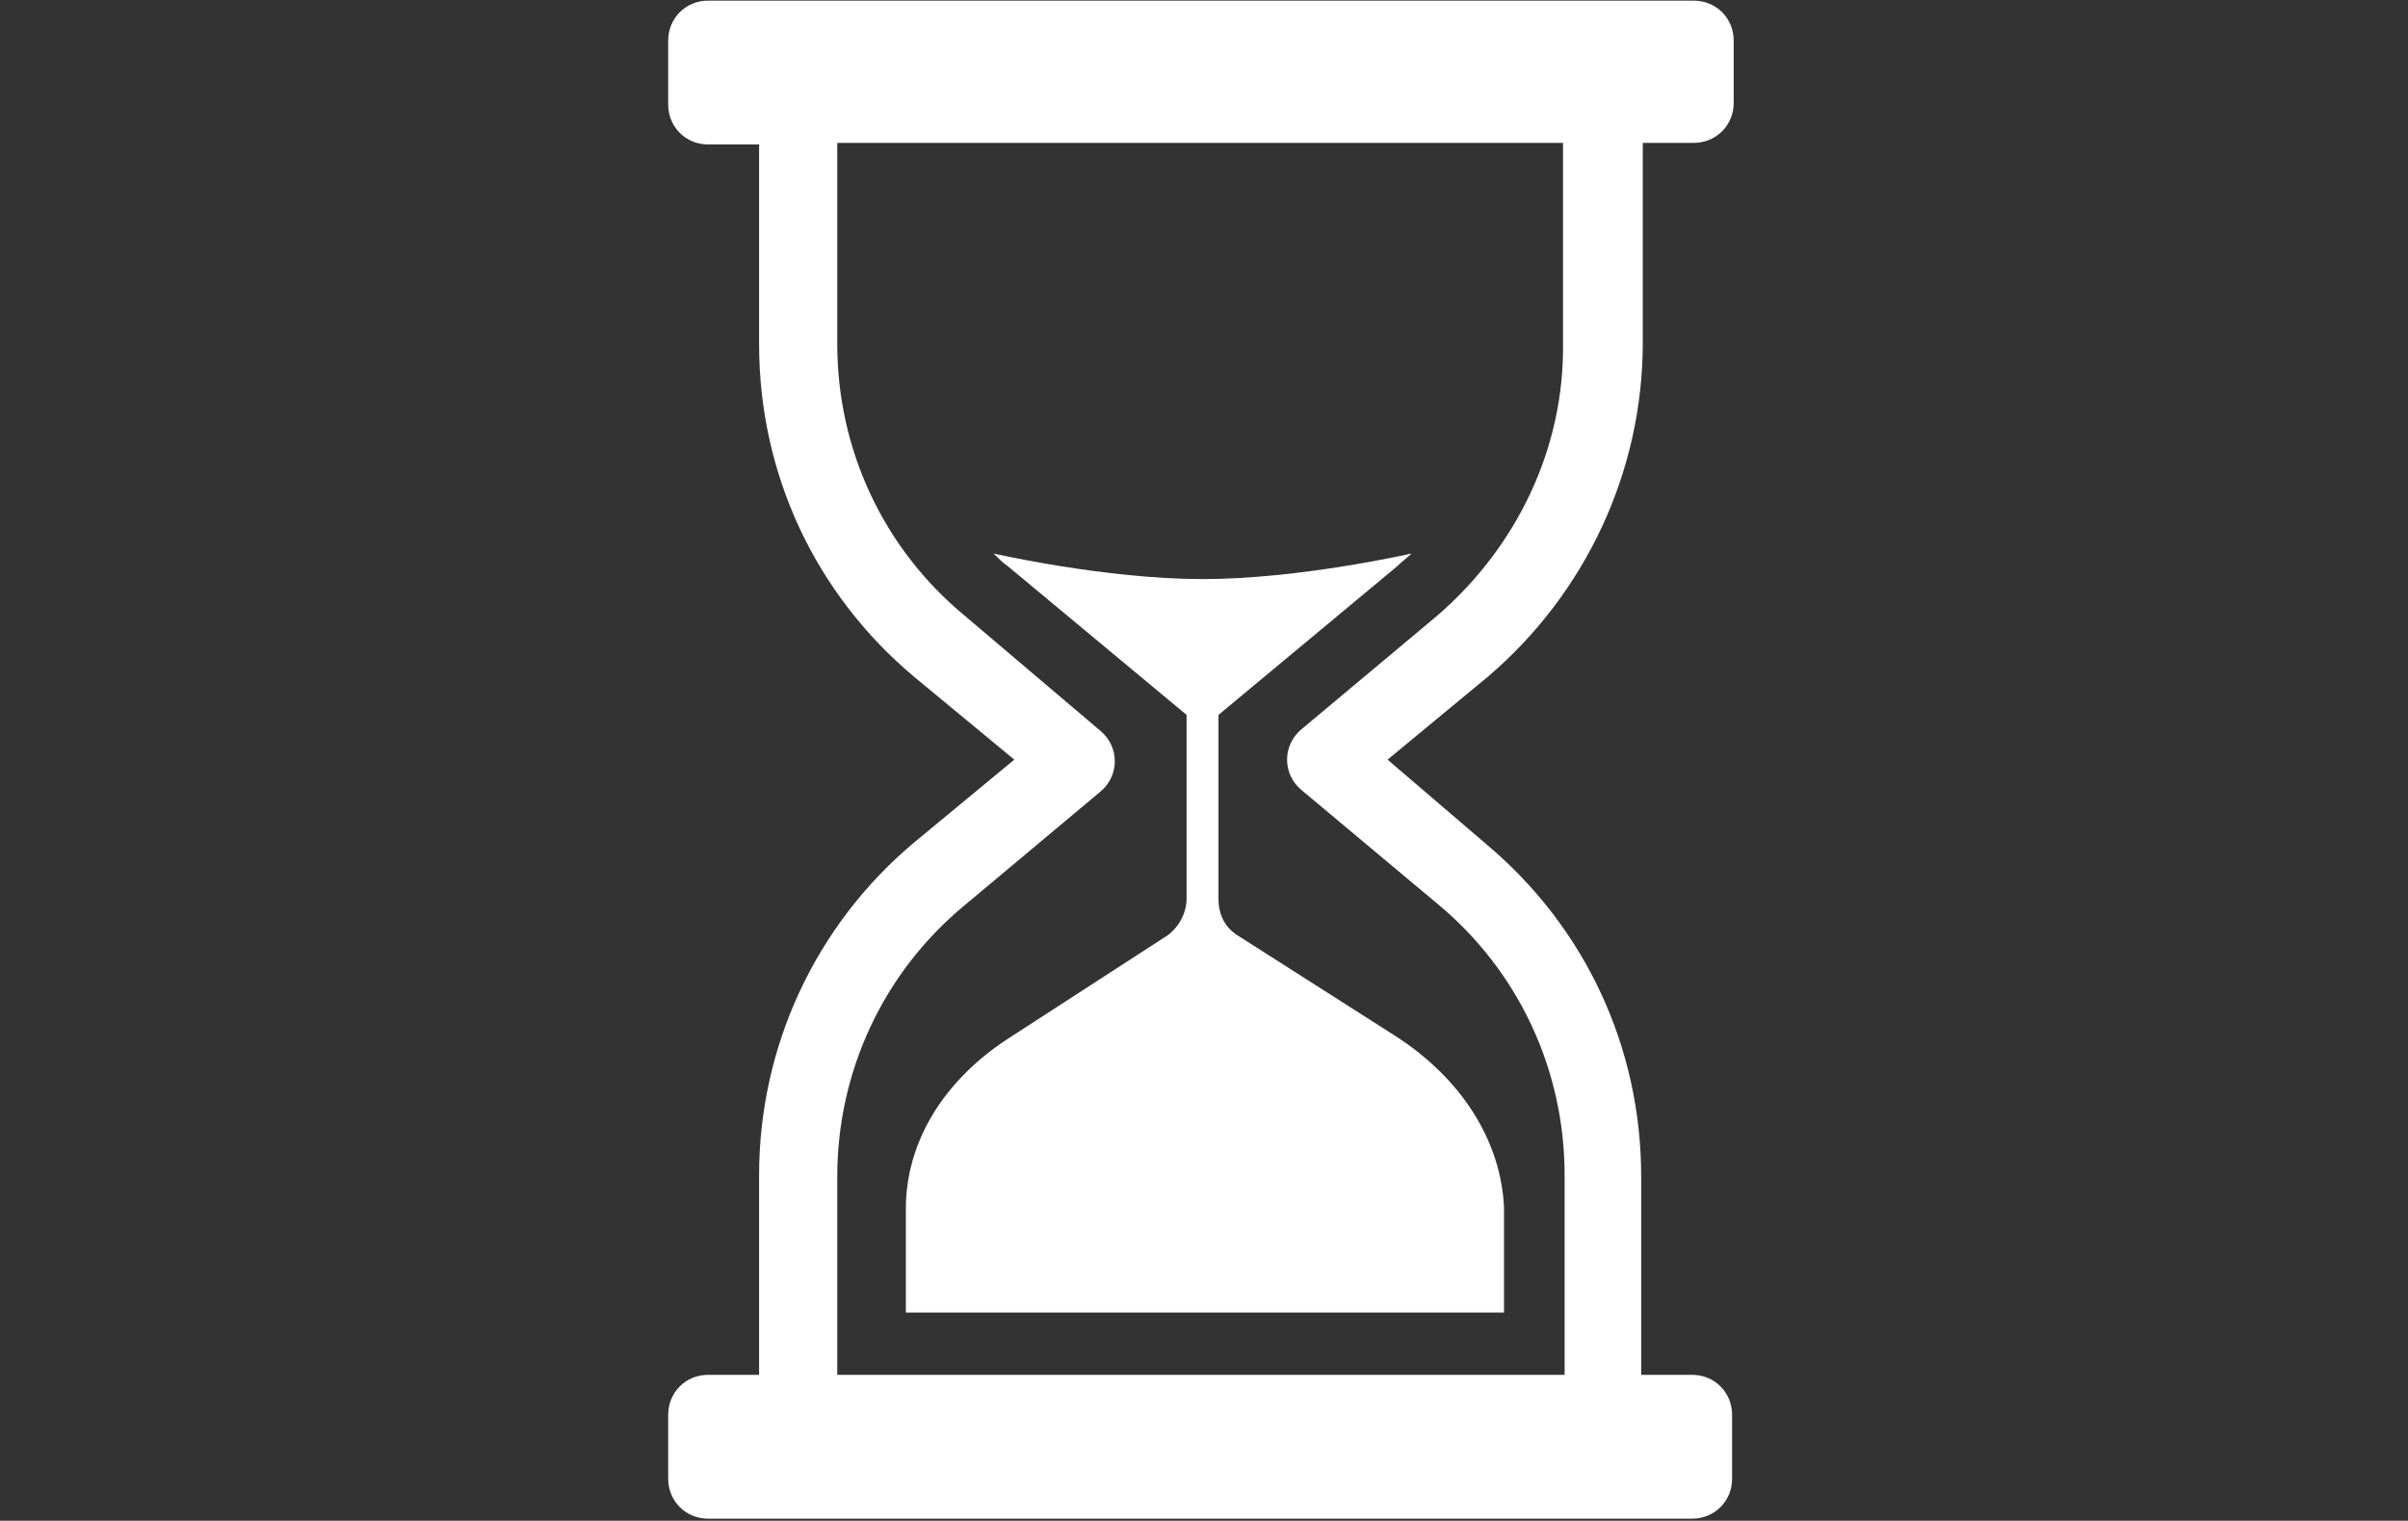
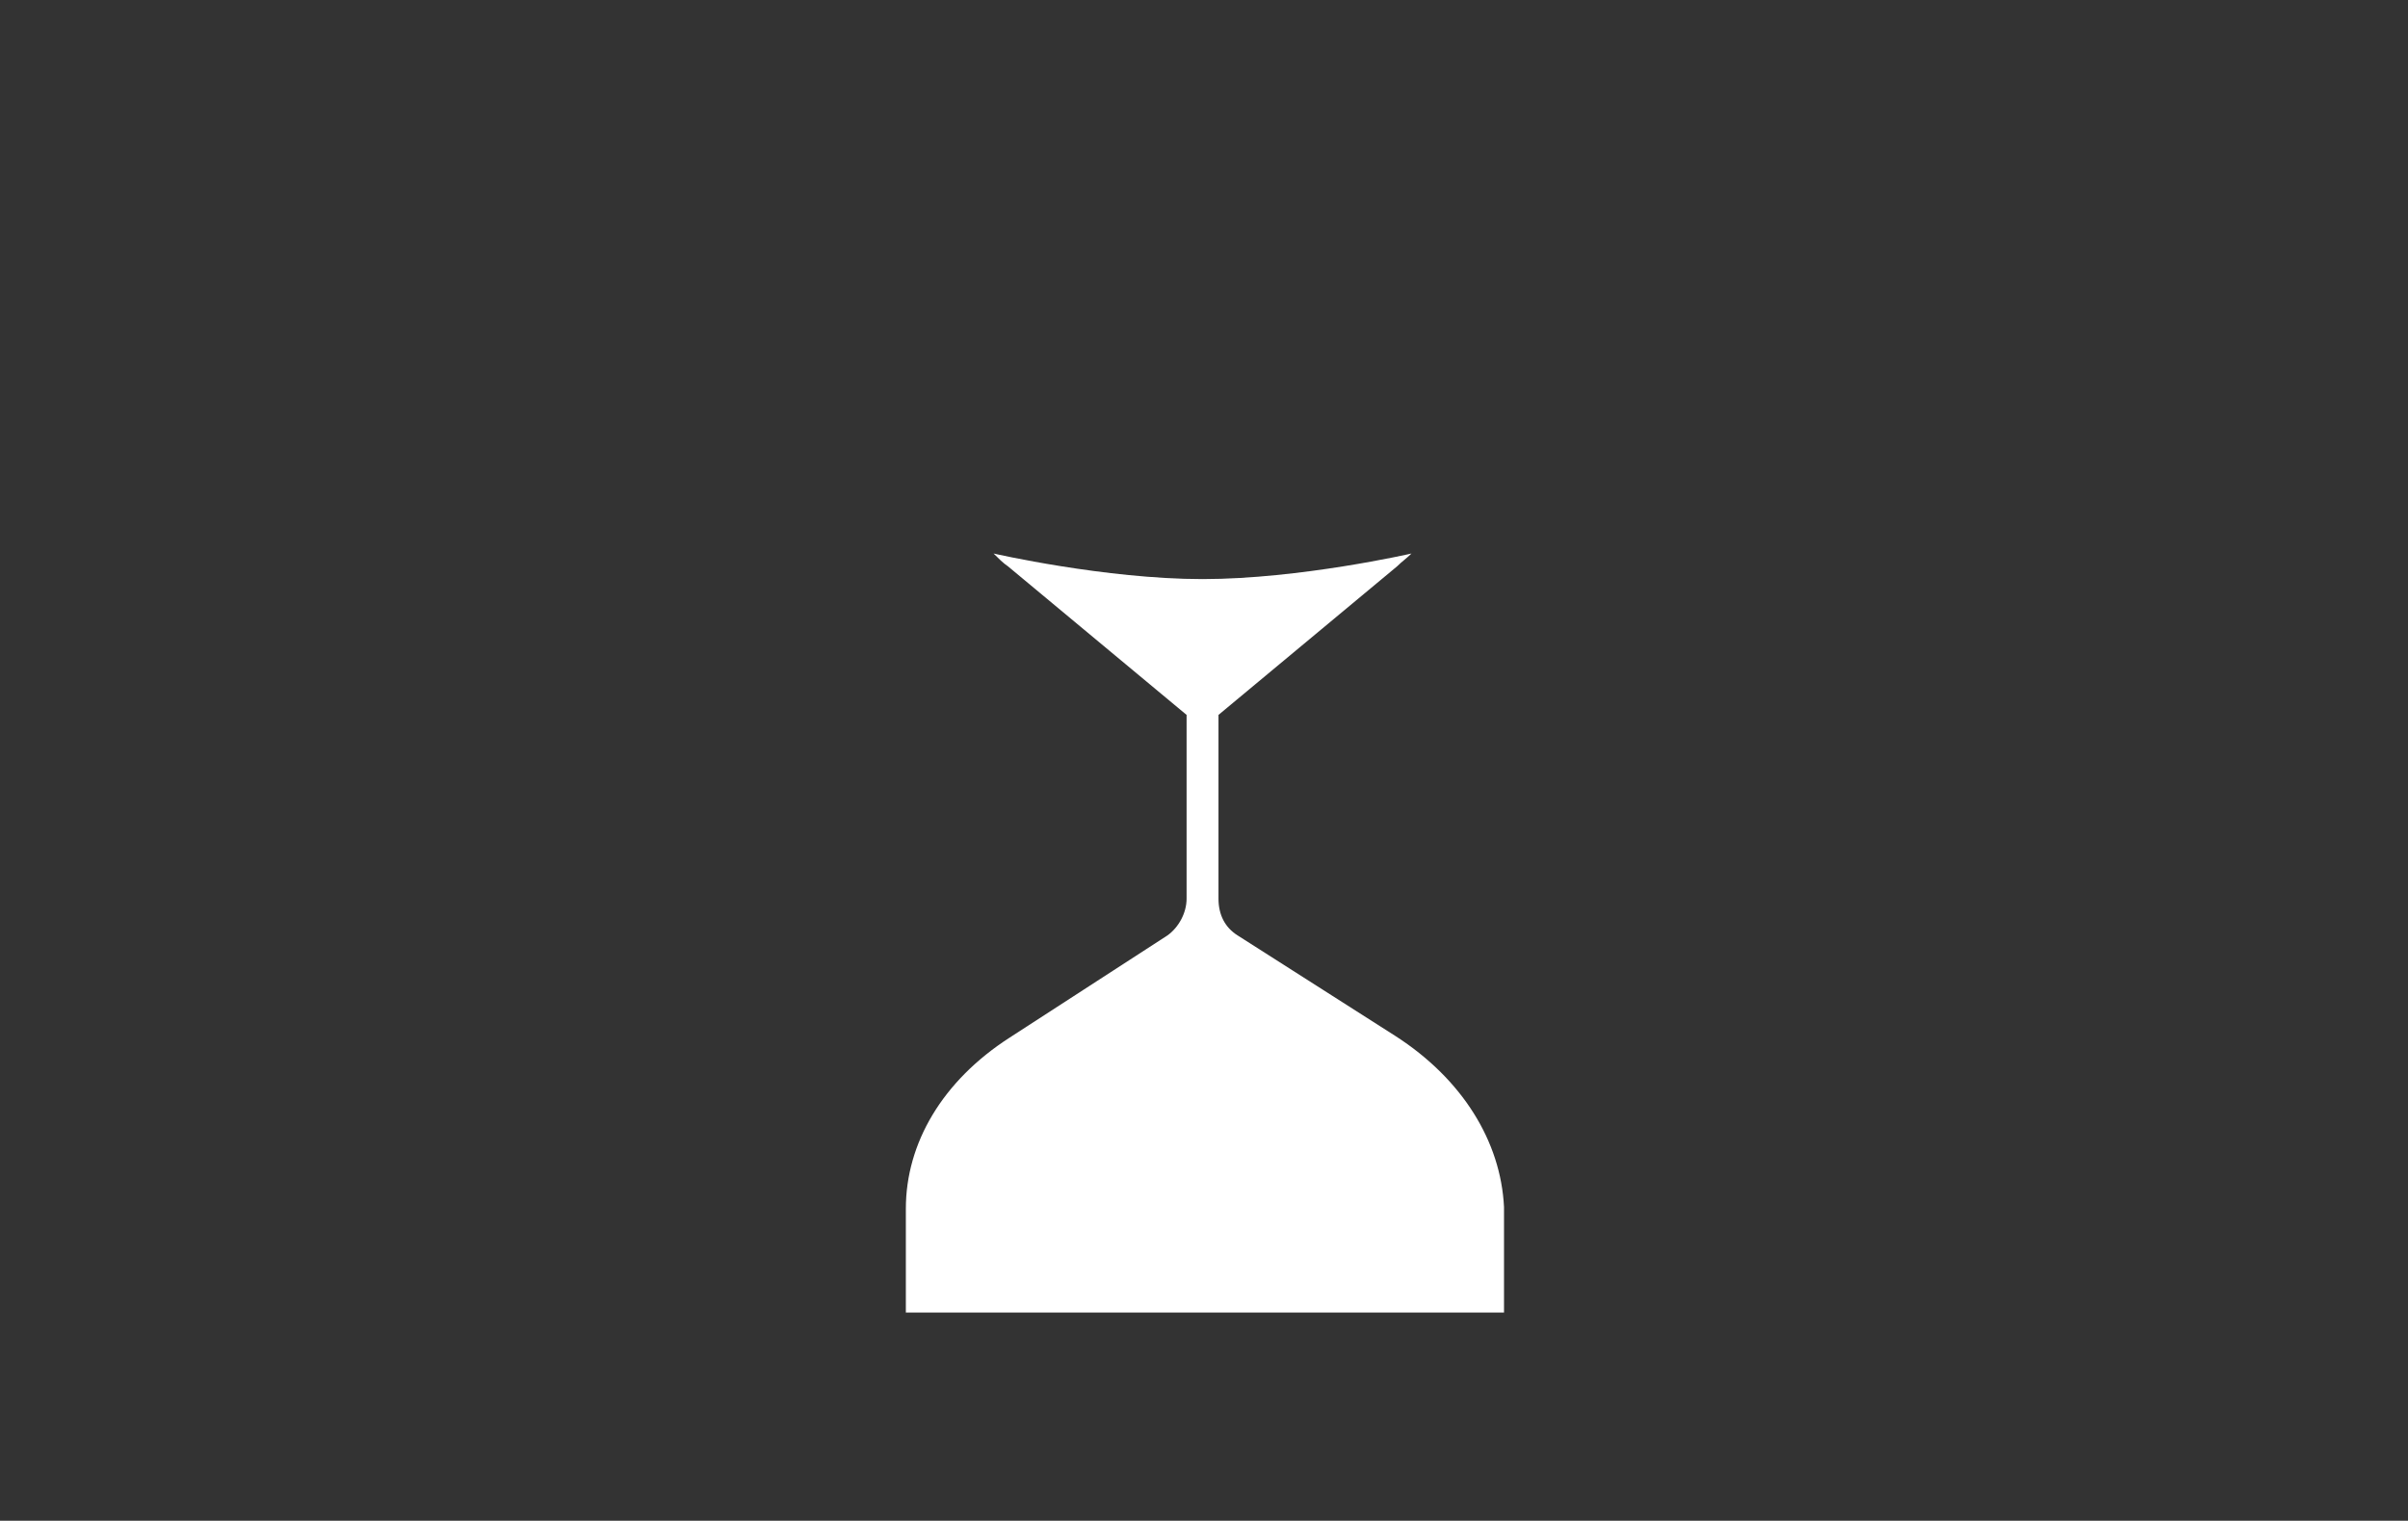
<svg xmlns="http://www.w3.org/2000/svg" width="559" zoomAndPan="magnify" viewBox="0 0 419.25 264.75" height="353" preserveAspectRatio="xMidYMid meet" version="1.0">
  <rect x="0" y="0" width="419.25" height="264.75" fill="#333333" stroke="none" />
  <defs>
    <clipPath id="1e1e99231b">
      <path d="M 116.258 0.113 L 301.926 0.113 L 301.926 264.391 L 116.258 264.391 Z M 116.258 0.113 " clip-rule="nonzero" />
    </clipPath>
  </defs>
  <g clip-path="url(#1e1e99231b)">
-     <path fill="#ffffff" d="M 286.02 59.645 L 286.02 24.871 L 294.906 24.871 C 298.793 24.871 301.848 21.809 301.848 17.914 L 301.848 7.066 C 301.848 3.172 298.793 0.113 294.906 0.113 L 123.277 0.113 C 119.391 0.113 116.336 3.172 116.336 7.066 L 116.336 18.195 C 116.336 22.09 119.391 25.148 123.277 25.148 L 132.164 25.148 L 132.164 59.922 C 132.164 82.453 141.887 103.32 159.102 117.785 L 176.598 132.25 L 159.102 146.715 C 141.887 161.18 132.164 182.324 132.164 204.578 L 132.164 239.352 L 123.277 239.352 C 119.391 239.352 116.336 242.41 116.336 246.309 L 116.336 257.434 C 116.336 261.328 119.391 264.391 123.277 264.391 L 294.629 264.391 C 298.516 264.391 301.57 261.328 301.57 257.434 L 301.57 246.309 C 301.57 242.41 298.516 239.352 294.629 239.352 L 285.742 239.352 L 285.742 204.855 C 285.742 182.324 276.02 161.461 258.805 146.992 L 241.586 132.25 L 259.082 117.785 C 276.02 103.32 286.02 82.176 286.02 59.645 Z M 250.195 107.215 L 226.59 126.965 C 224.922 128.355 224.09 130.305 224.09 132.25 C 224.09 134.199 224.922 136.145 226.59 137.535 L 250.195 157.285 C 264.355 168.973 272.41 186.219 272.41 204.578 L 272.41 239.352 L 145.773 239.352 L 145.773 204.855 C 145.773 186.496 153.828 169.25 167.992 157.566 L 191.598 137.812 C 193.262 136.422 194.094 134.477 194.094 132.527 C 194.094 130.582 193.262 128.633 191.598 127.242 L 167.992 107.215 C 153.828 95.531 145.773 78.281 145.773 59.922 L 145.773 24.871 L 272.133 24.871 L 272.133 59.645 C 272.41 78.004 264.078 95.25 250.195 107.215 Z M 250.195 107.215 " fill-opacity="1" fill-rule="nonzero" />
-   </g>
+     </g>
  <path fill="#ffffff" d="M 242.973 180.375 L 215.48 162.852 C 213.258 161.461 212.148 159.234 212.148 156.453 L 212.148 124.461 L 243.25 98.59 C 244.086 97.754 244.918 97.199 245.75 96.363 C 245.75 96.363 226.309 100.816 209.371 100.816 C 192.43 100.816 172.988 96.363 172.988 96.363 C 173.824 97.199 174.656 98.035 175.488 98.59 L 206.594 124.461 L 206.594 156.453 C 206.594 158.957 205.203 161.461 203.262 162.852 L 175.766 180.656 C 164.102 188.164 157.715 199.016 157.715 210.422 L 157.715 228.504 L 261.859 228.504 L 261.859 210.141 C 261.301 198.738 254.637 187.887 242.973 180.375 Z M 242.973 180.375 " fill-opacity="1" fill-rule="nonzero" />
</svg>